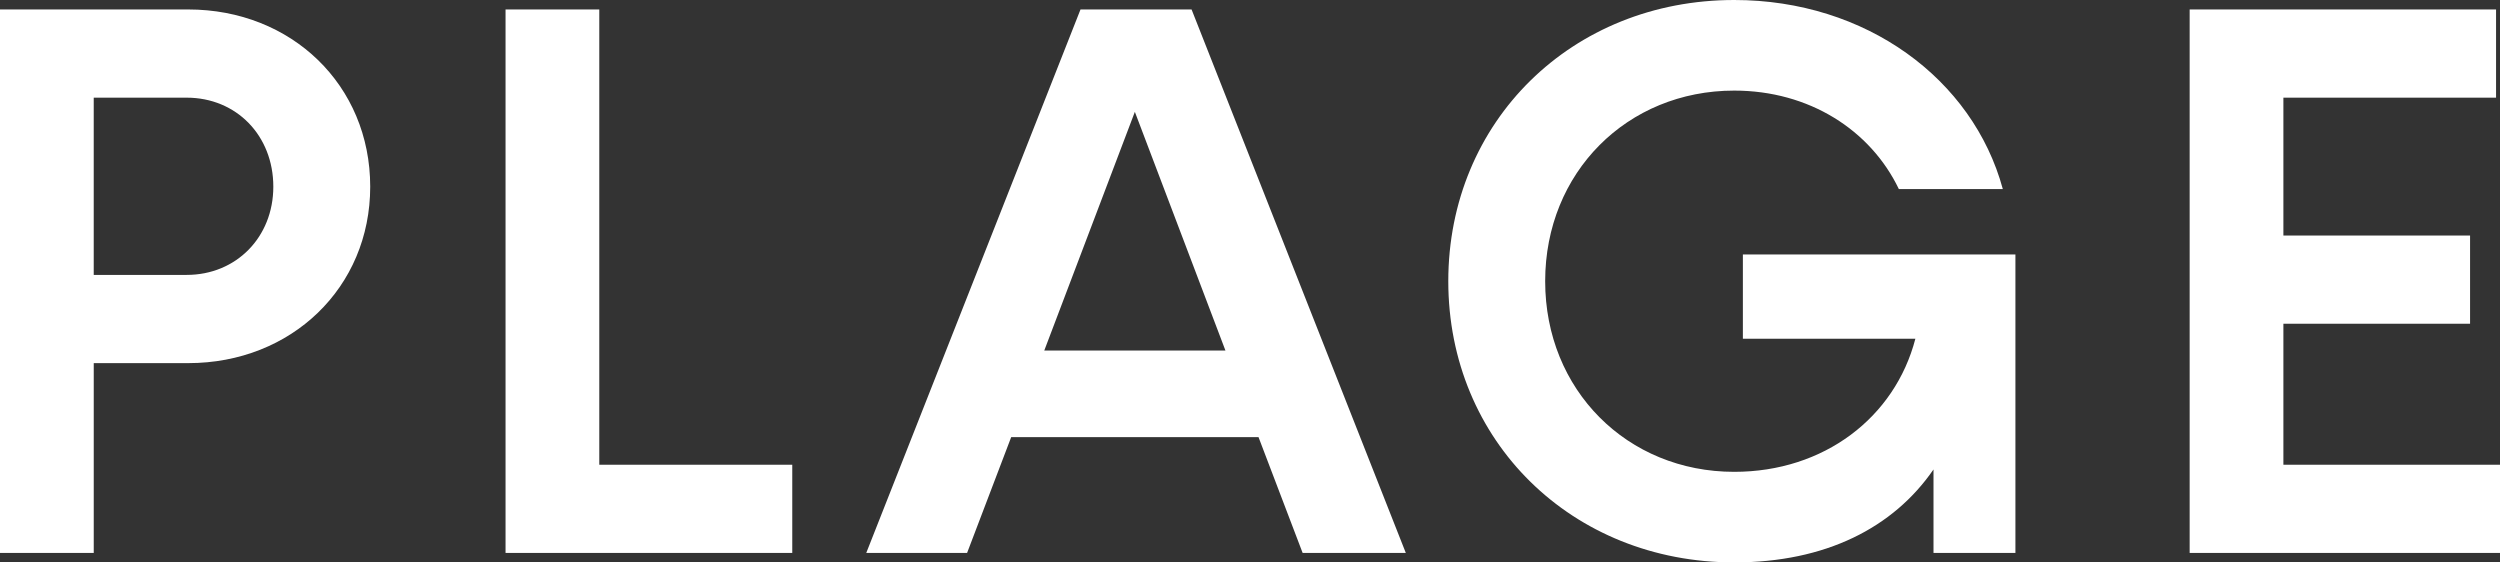
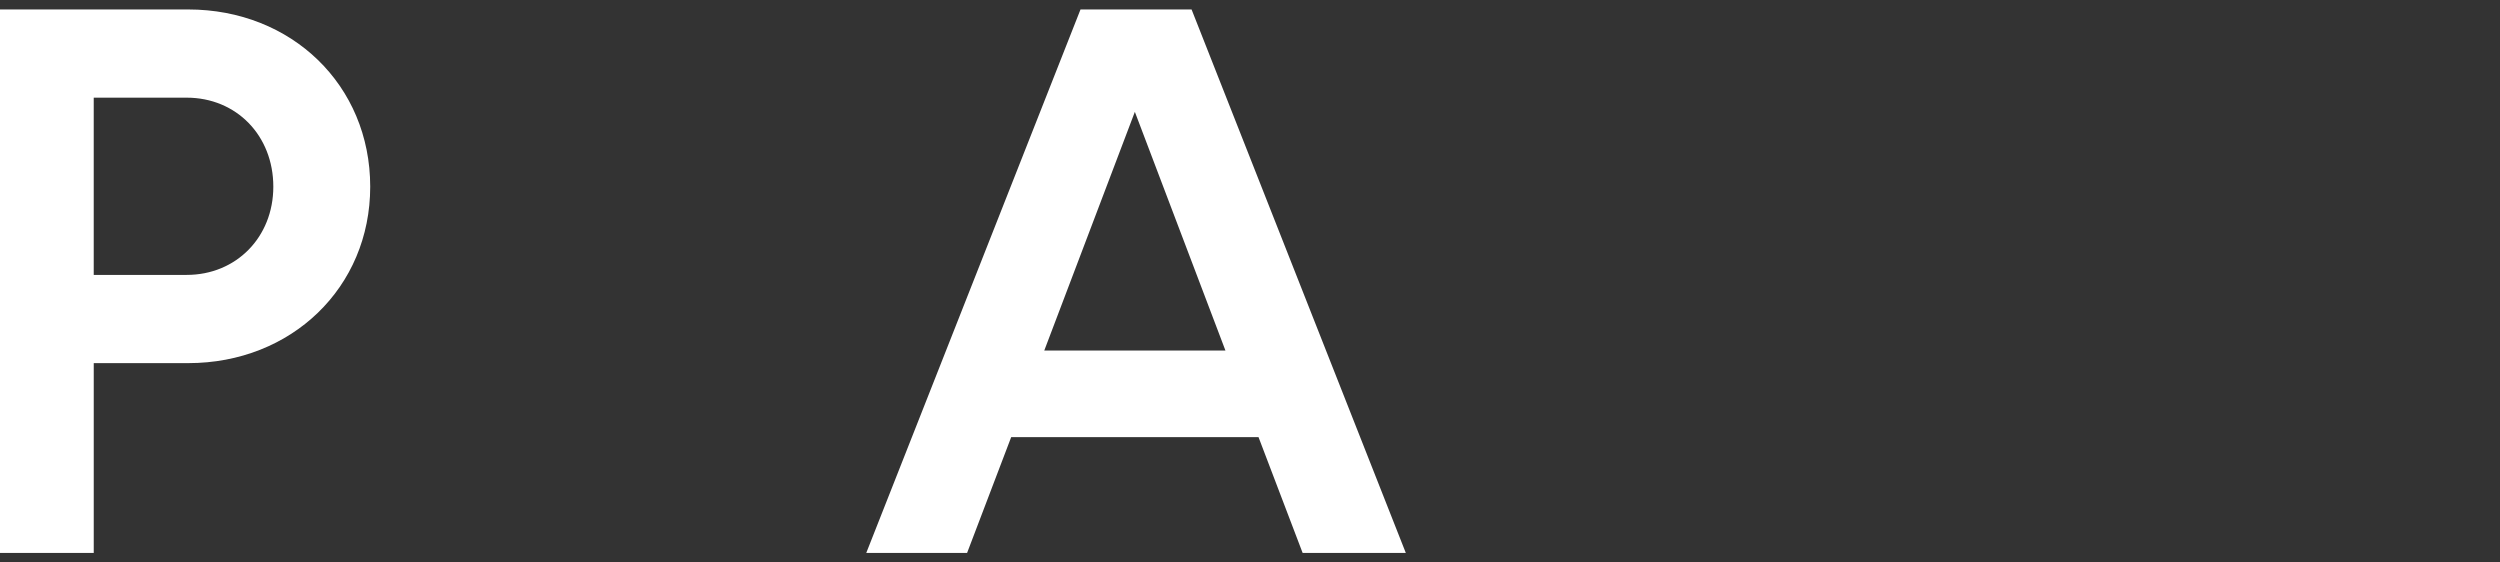
<svg xmlns="http://www.w3.org/2000/svg" id="_レイヤー_2" viewBox="0 0 240.239 54.045">
  <rect x="0" y="0" width="240.239" height="54.045" fill="#333333" stroke="none" />
  <defs>
    <style>.cls-1{fill:#fff;}</style>
  </defs>
  <g id="_レイヤー_1-2">
    <g id="about_copy">
      <g>
        <path class="cls-1" d="m35.576,17.939c0,9.689-7.57,16.956-17.485,16.956h-9.083v18.241H0V.909h18.091c9.915,0,17.485,7.266,17.485,17.03Zm-9.311,0c0-4.92-3.557-8.554-8.326-8.554h-8.932v17.032h8.932c4.769,0,8.326-3.634,8.326-8.478Z" />
-         <path class="cls-1" d="m76.133,44.66v8.476h-27.552V.909h9.008v43.75h18.545Z" />
        <path class="cls-1" d="m120.938,42.009h-23.768l-4.238,11.127h-9.689L103.832.909h10.673l20.588,52.227h-9.915l-4.239-11.127Zm-3.179-8.326l-8.704-22.934-8.705,22.934h17.41Z" />
-         <path class="cls-1" d="m193.673,24.449v28.687h-7.872v-8.023c-3.861,5.602-10.37,8.932-19.151,8.932-15.592,0-27.476-11.657-27.476-27.023,0-15.365,11.884-27.022,27.476-27.022,12.641,0,22.935,7.569,25.811,18.167h-9.991c-2.725-5.678-8.629-9.461-15.82-9.461-10.294,0-18.166,7.872-18.166,18.317,0,10.446,7.872,18.318,18.166,18.318,8.629,0,15.441-5.223,17.41-12.792h-16.577v-8.099h26.19Z" />
-         <path class="cls-1" d="m240.239,44.66v8.476h-29.823V.909h29.444v8.476h-20.436v13.246h17.939v8.478h-17.939v13.55h20.815Z" />
      </g>
    </g>
  </g>
</svg>